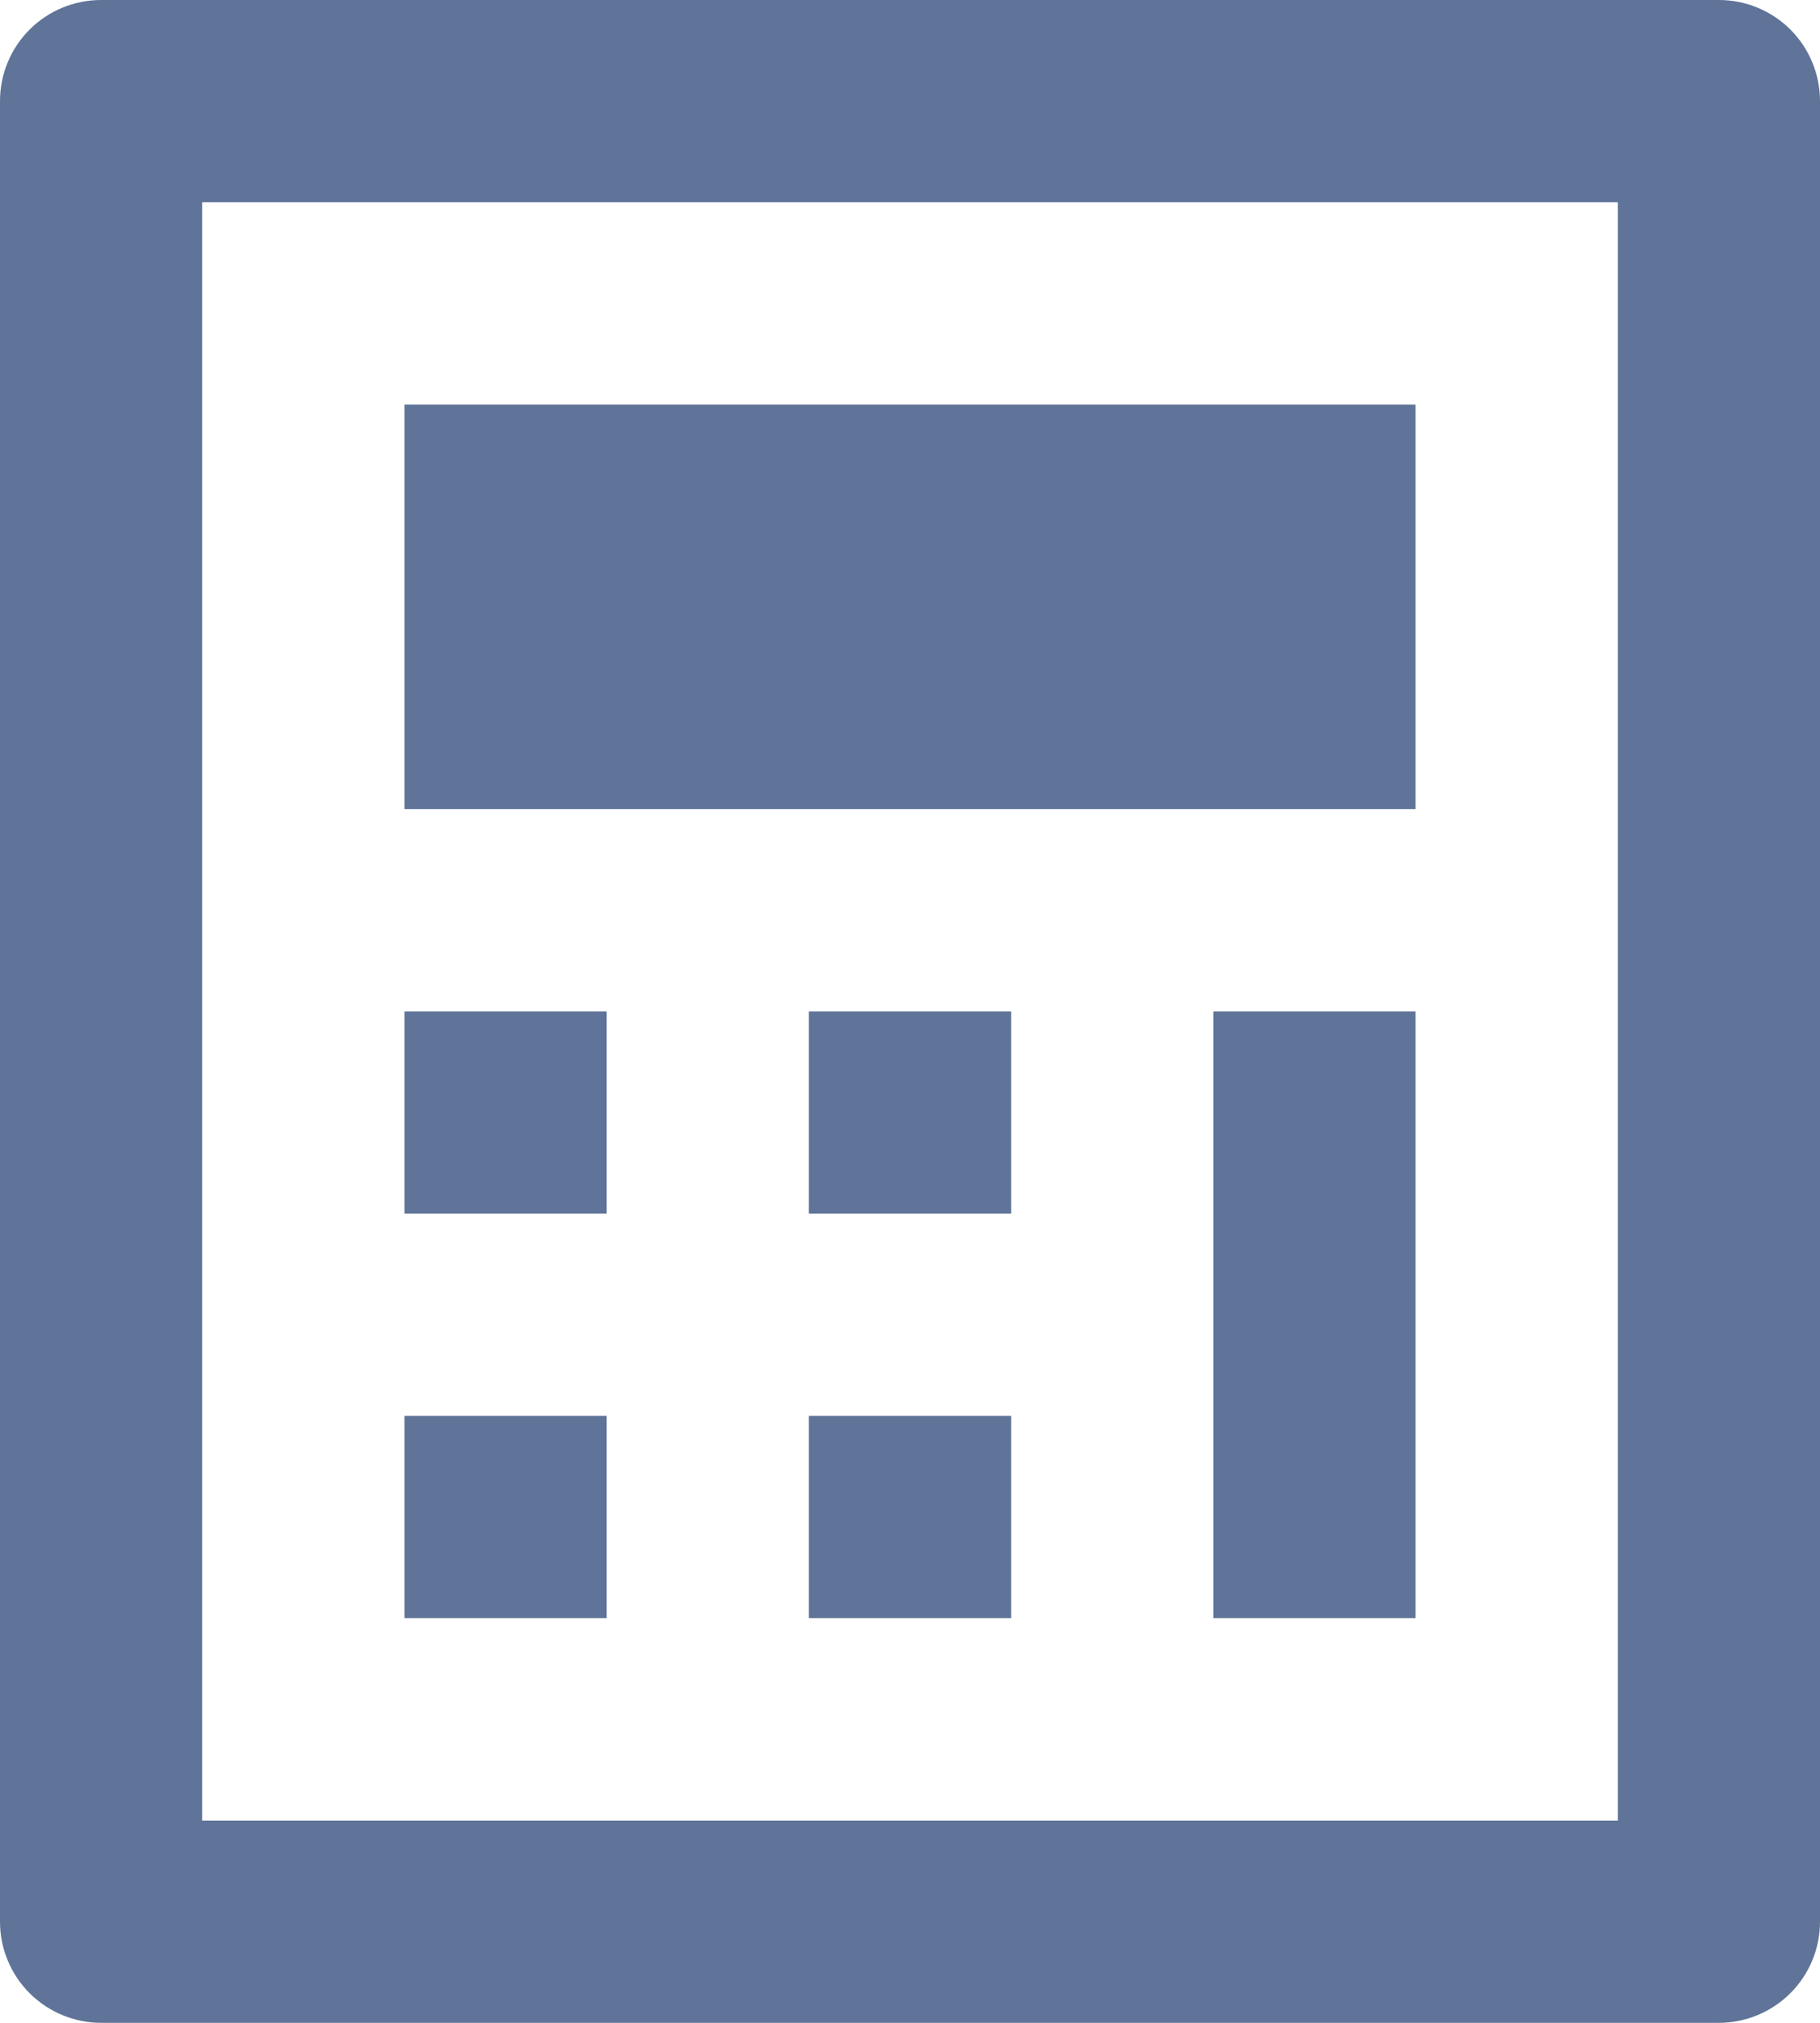
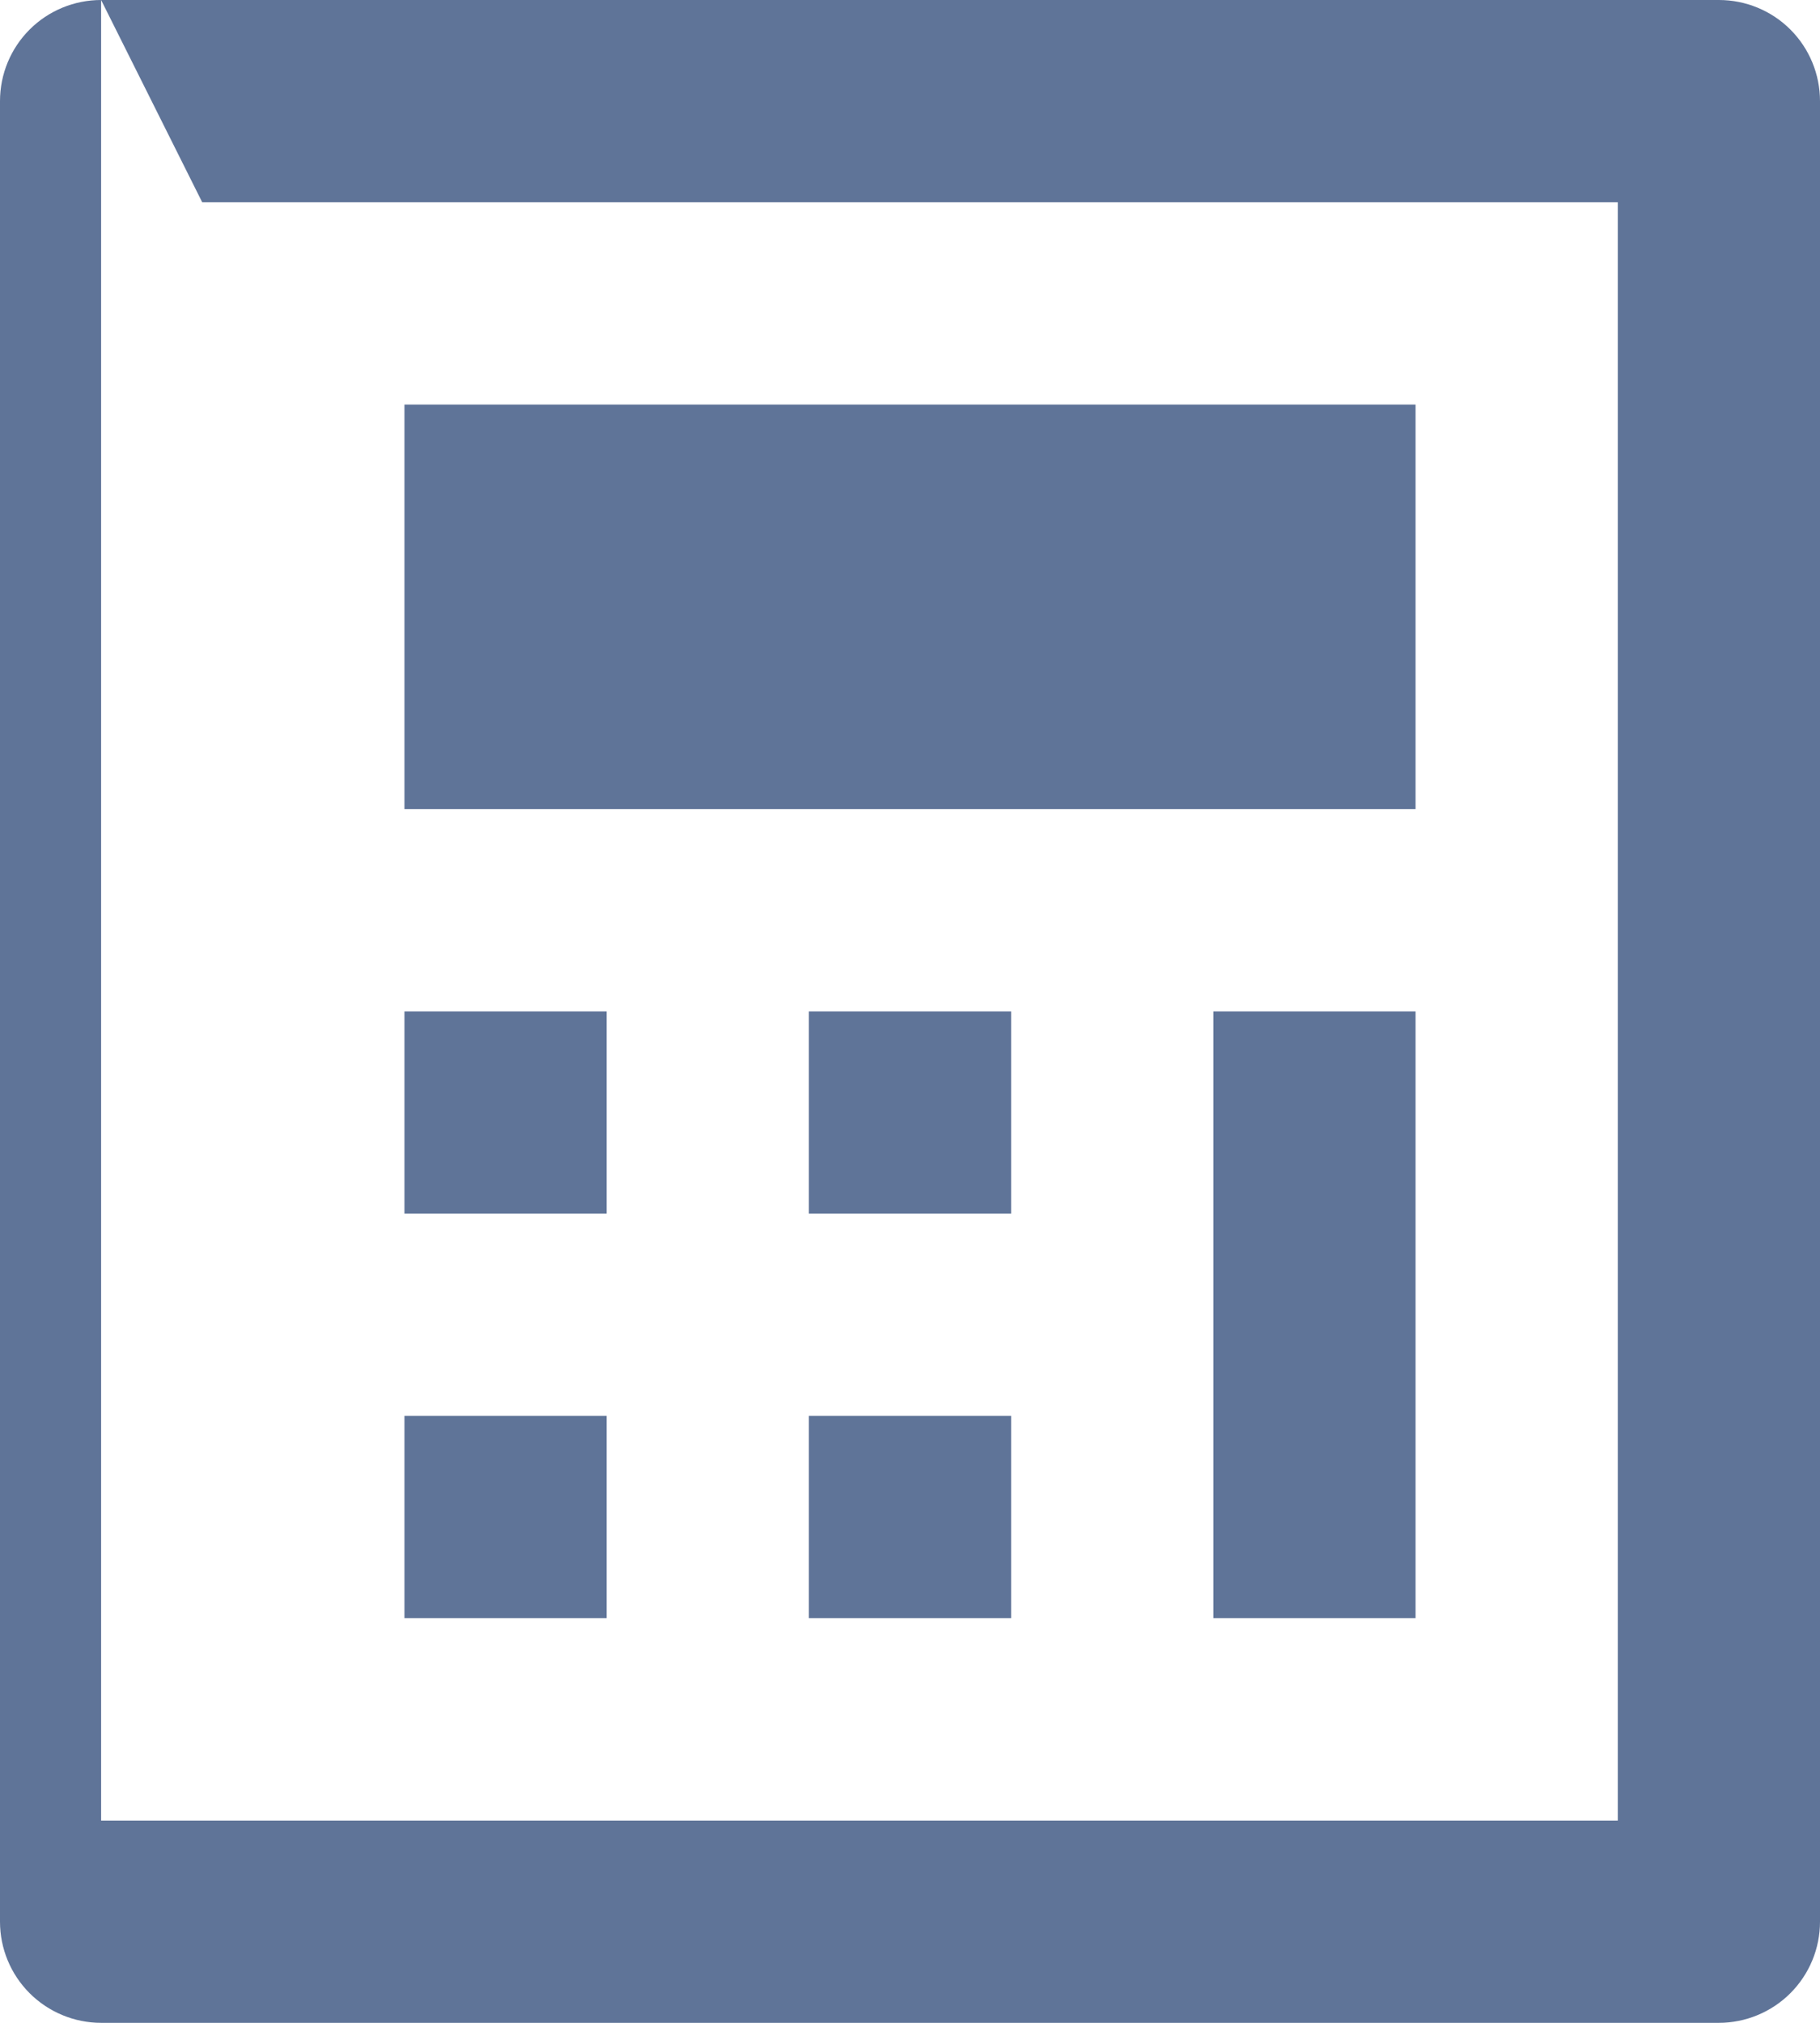
<svg xmlns="http://www.w3.org/2000/svg" width="18" height="20" viewBox="0 0 18 20" fill="none">
-   <path d="M1 -0H17C17.265 -0 17.52 0.105 17.707 0.292C17.895 0.48 18 0.734 18 1V19C18 19.265 17.895 19.519 17.707 19.707C17.52 19.894 17.265 20 17 20H1C0.735 20 0.48 19.894 0.293 19.707C0.105 19.519 0 19.265 0 19V1C0 0.734 0.105 0.48 0.293 0.292C0.48 0.105 0.735 -0 1 -0ZM2 2V18H16V2H2ZM4 4H14V8H4V4ZM4 10H6V11.999H4V10ZM4 13.999H6V15.999H4V13.999ZM8 10H10V11.999H8V10ZM8 13.999H10V15.999H8V13.999ZM12 10H14V15.999H12V10Z" fill="#5F7498" />
+   <path d="M1 -0H17C17.265 -0 17.52 0.105 17.707 0.292C17.895 0.48 18 0.734 18 1V19C18 19.265 17.895 19.519 17.707 19.707C17.52 19.894 17.265 20 17 20H1C0.735 20 0.48 19.894 0.293 19.707C0.105 19.519 0 19.265 0 19V1C0 0.734 0.105 0.48 0.293 0.292C0.48 0.105 0.735 -0 1 -0ZV18H16V2H2ZM4 4H14V8H4V4ZM4 10H6V11.999H4V10ZM4 13.999H6V15.999H4V13.999ZM8 10H10V11.999H8V10ZM8 13.999H10V15.999H8V13.999ZM12 10H14V15.999H12V10Z" fill="#5F7498" />
</svg>